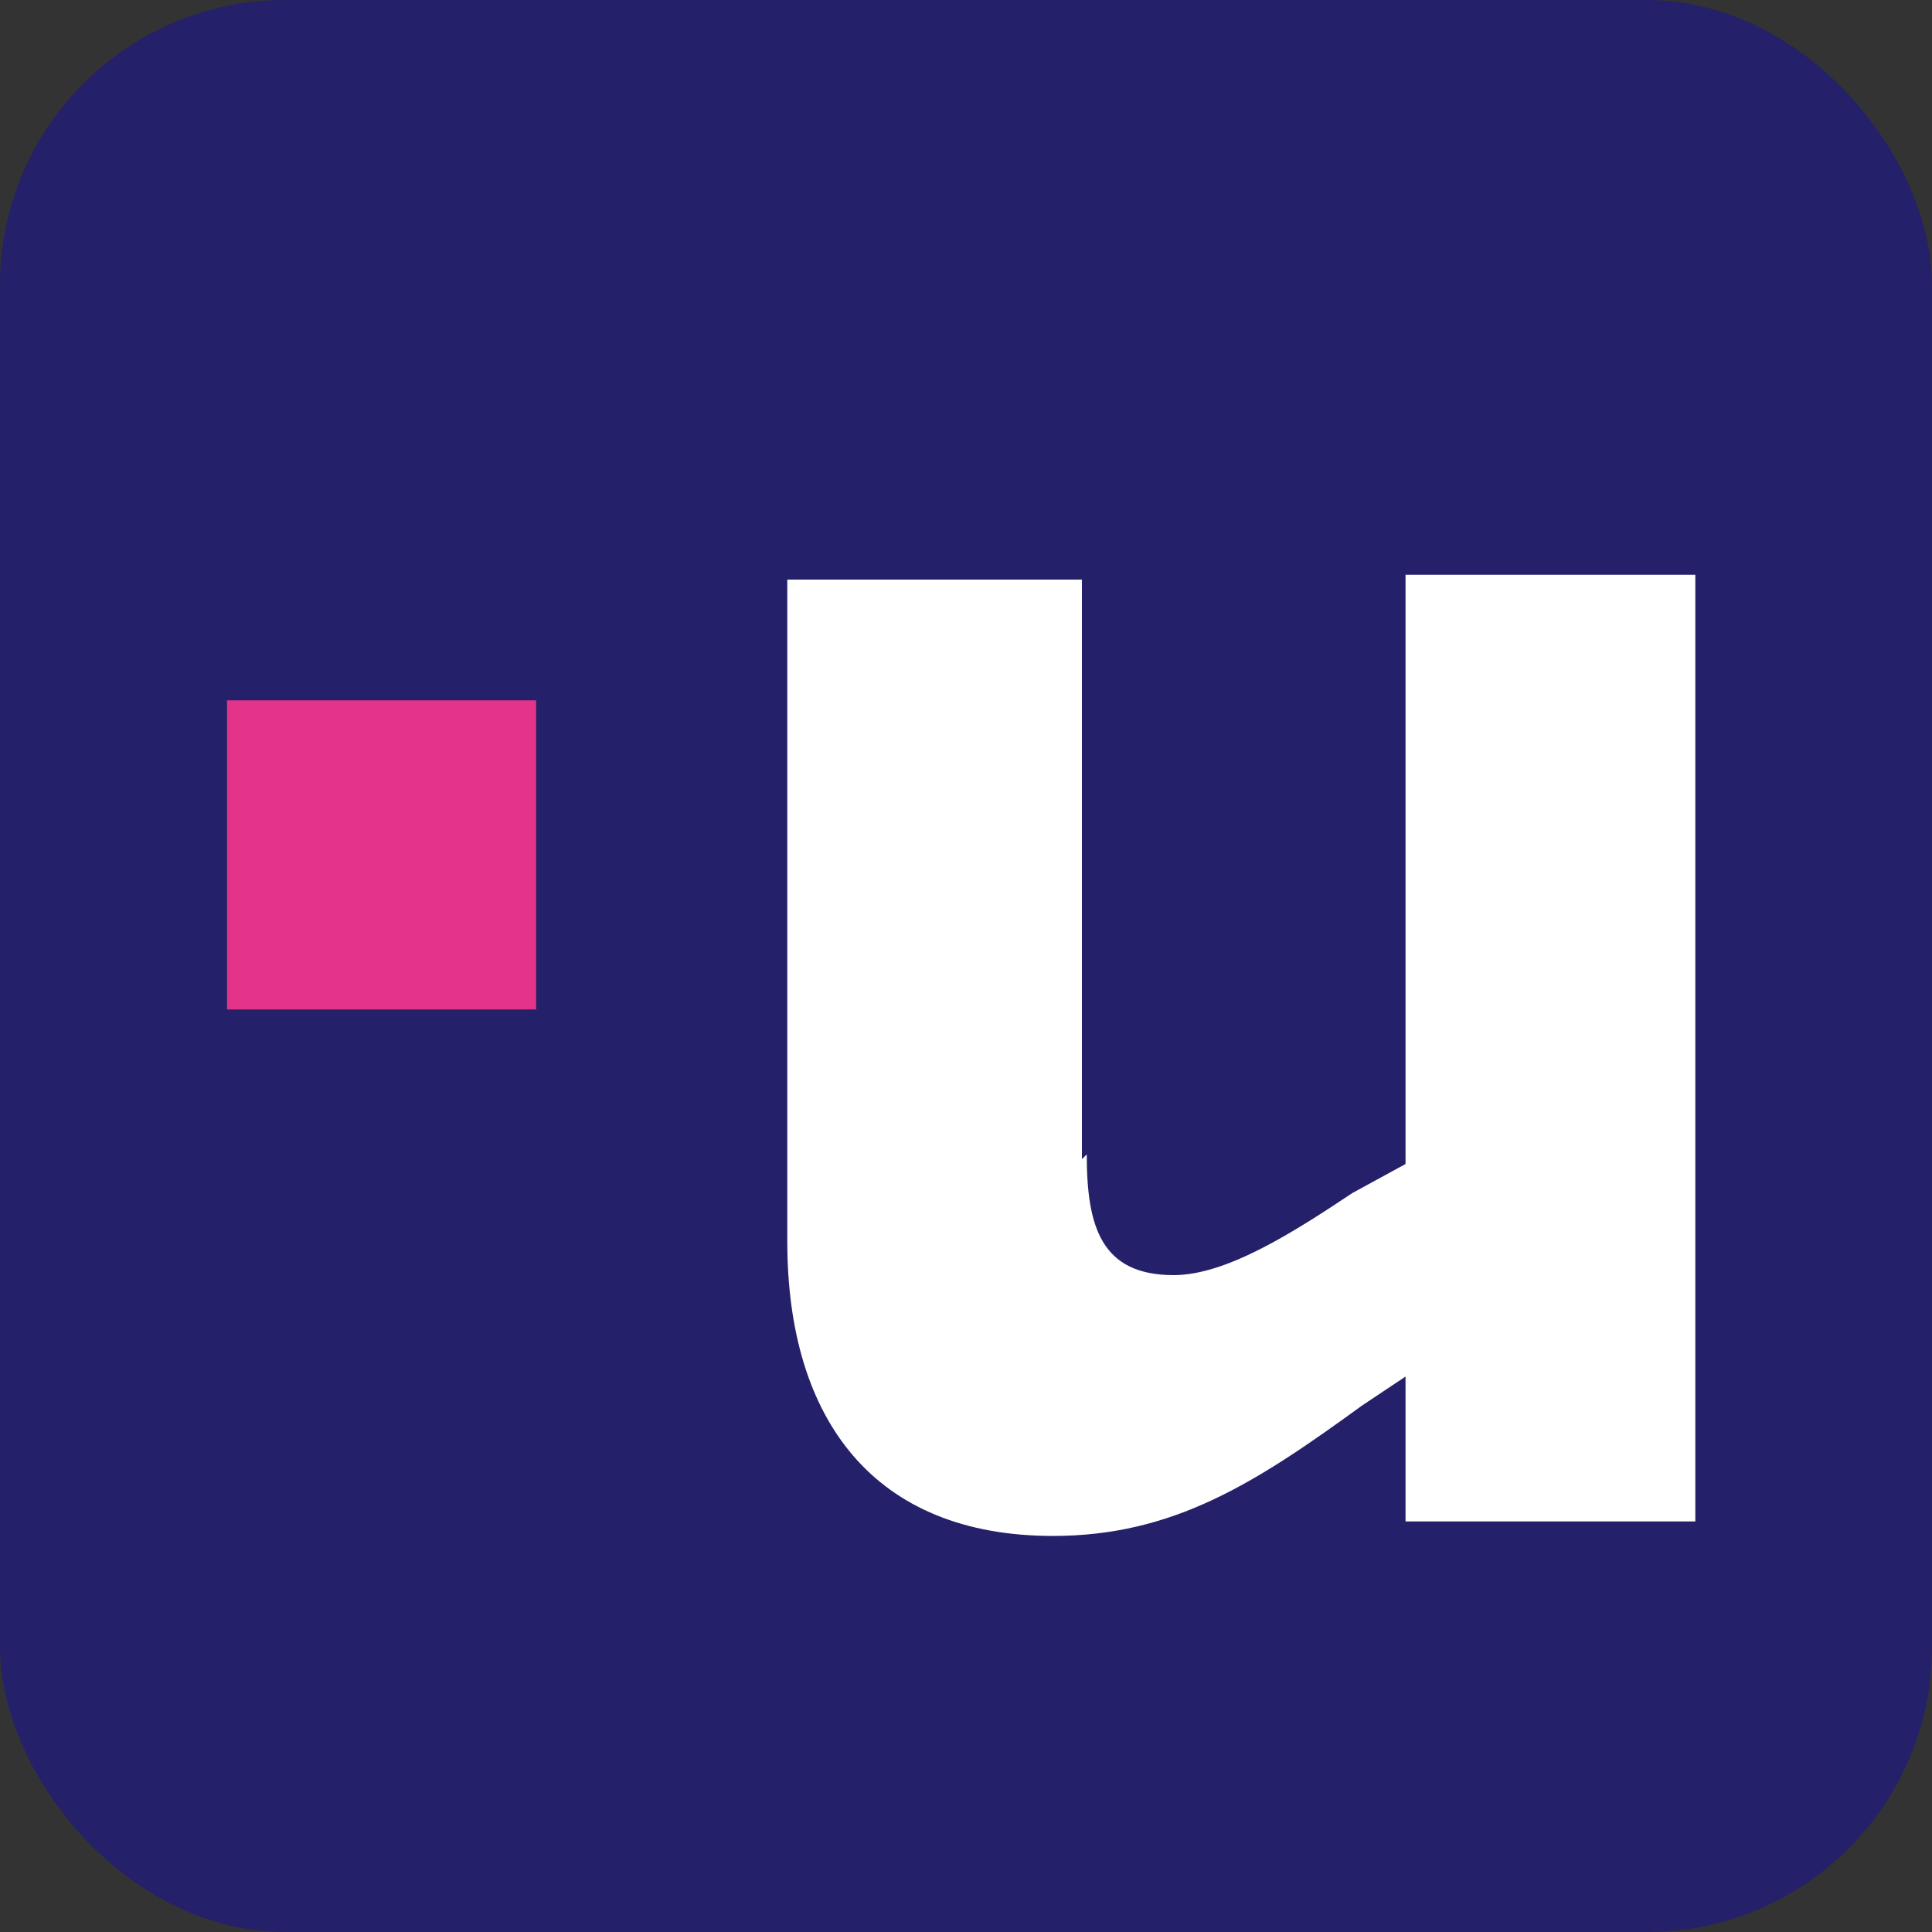
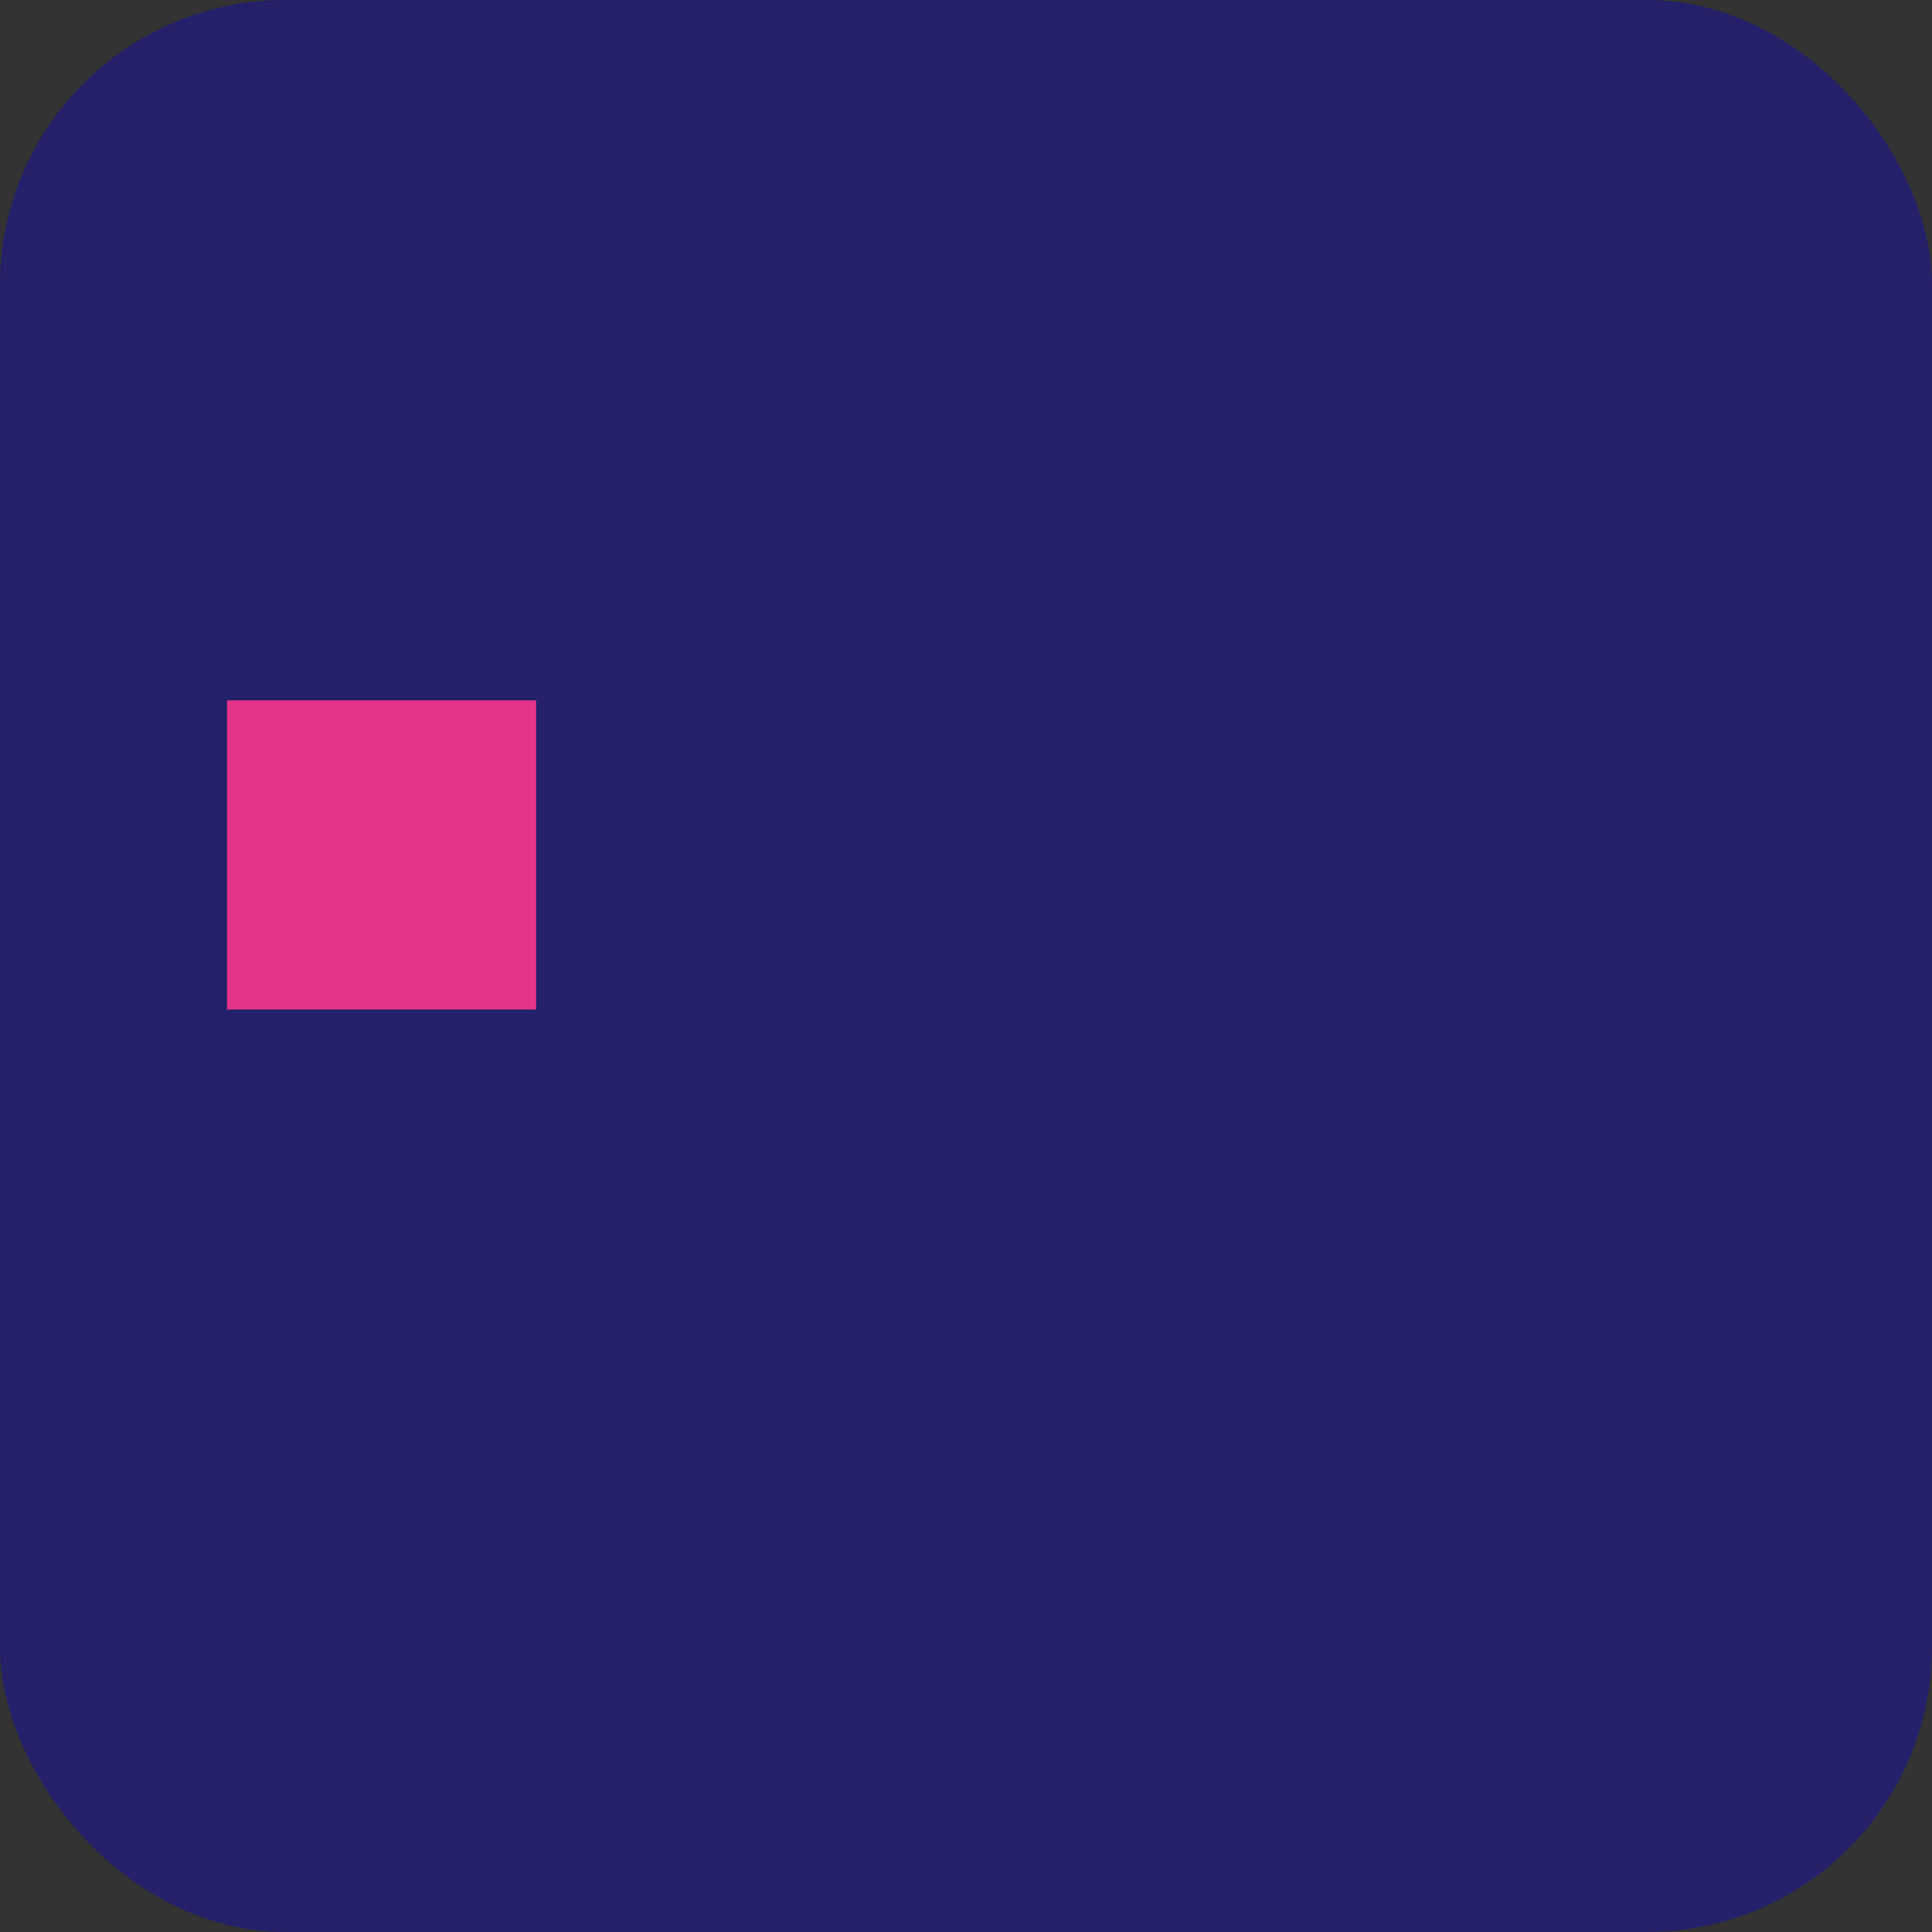
<svg xmlns="http://www.w3.org/2000/svg" id="Layer_1" version="1.1" viewBox="0 0 40 40">
  <rect x="0" y="0" width="40" height="40" fill="#333333" stroke="none" />
  <defs>
    <style>
      .st0 {
        fill: none;
      }

      .st1 {
        fill: #242069;
      }

      .st2 {
        fill: #e4348a;
      }

      .st3 {
        fill: #fff;
      }
    </style>
  </defs>
  <rect class="st0" width="40" height="40" />
  <rect class="st1" width="40" height="40" rx="5.9" ry="5.9" />
-   <path class="st3" d="M22.5,23.9c0,1.5.3,2.5,1.8,2.5,1.1,0,2.5-.9,3.7-1.7l1.1-.6v-12.2h6v19.6h-6v-3l-.9.6c-2.2,1.6-3.9,2.7-6.4,2.7-3.7,0-5.5-2.4-5.5-6.1v-13.7h6.1v12Z" />
  <rect class="st2" x="4.7" y="14.5" width="6.4" height="6.4" />
</svg>